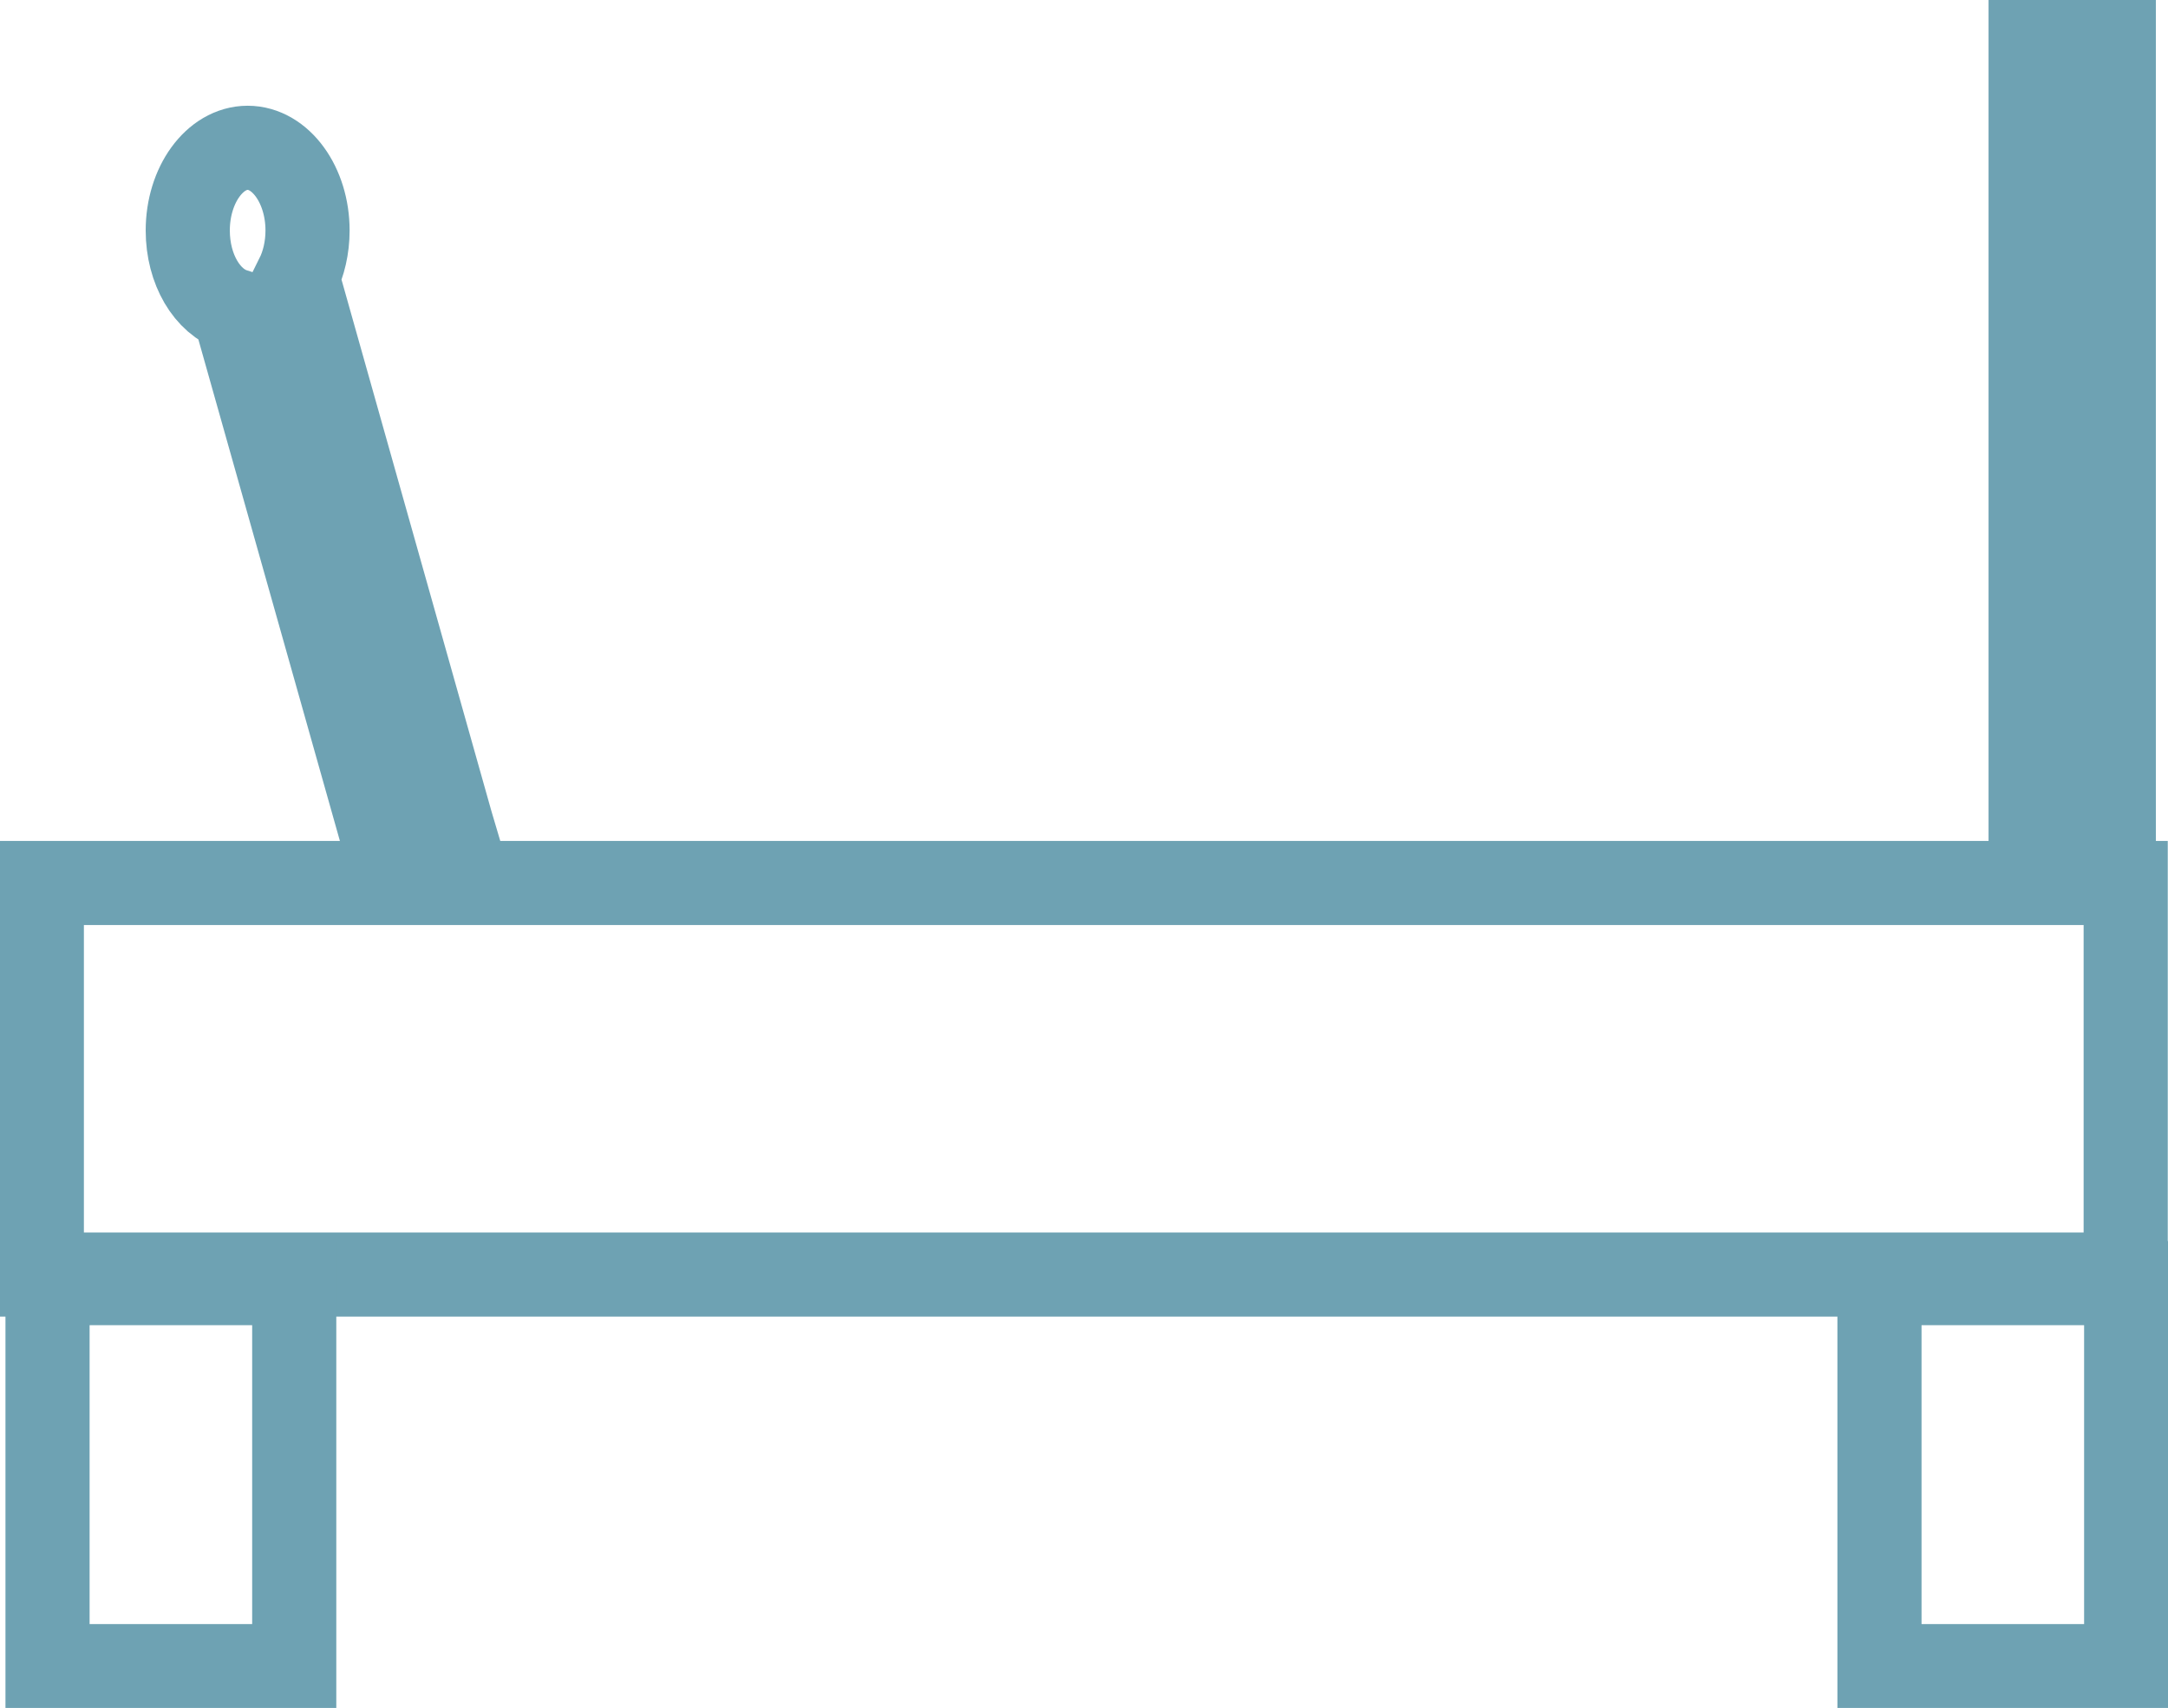
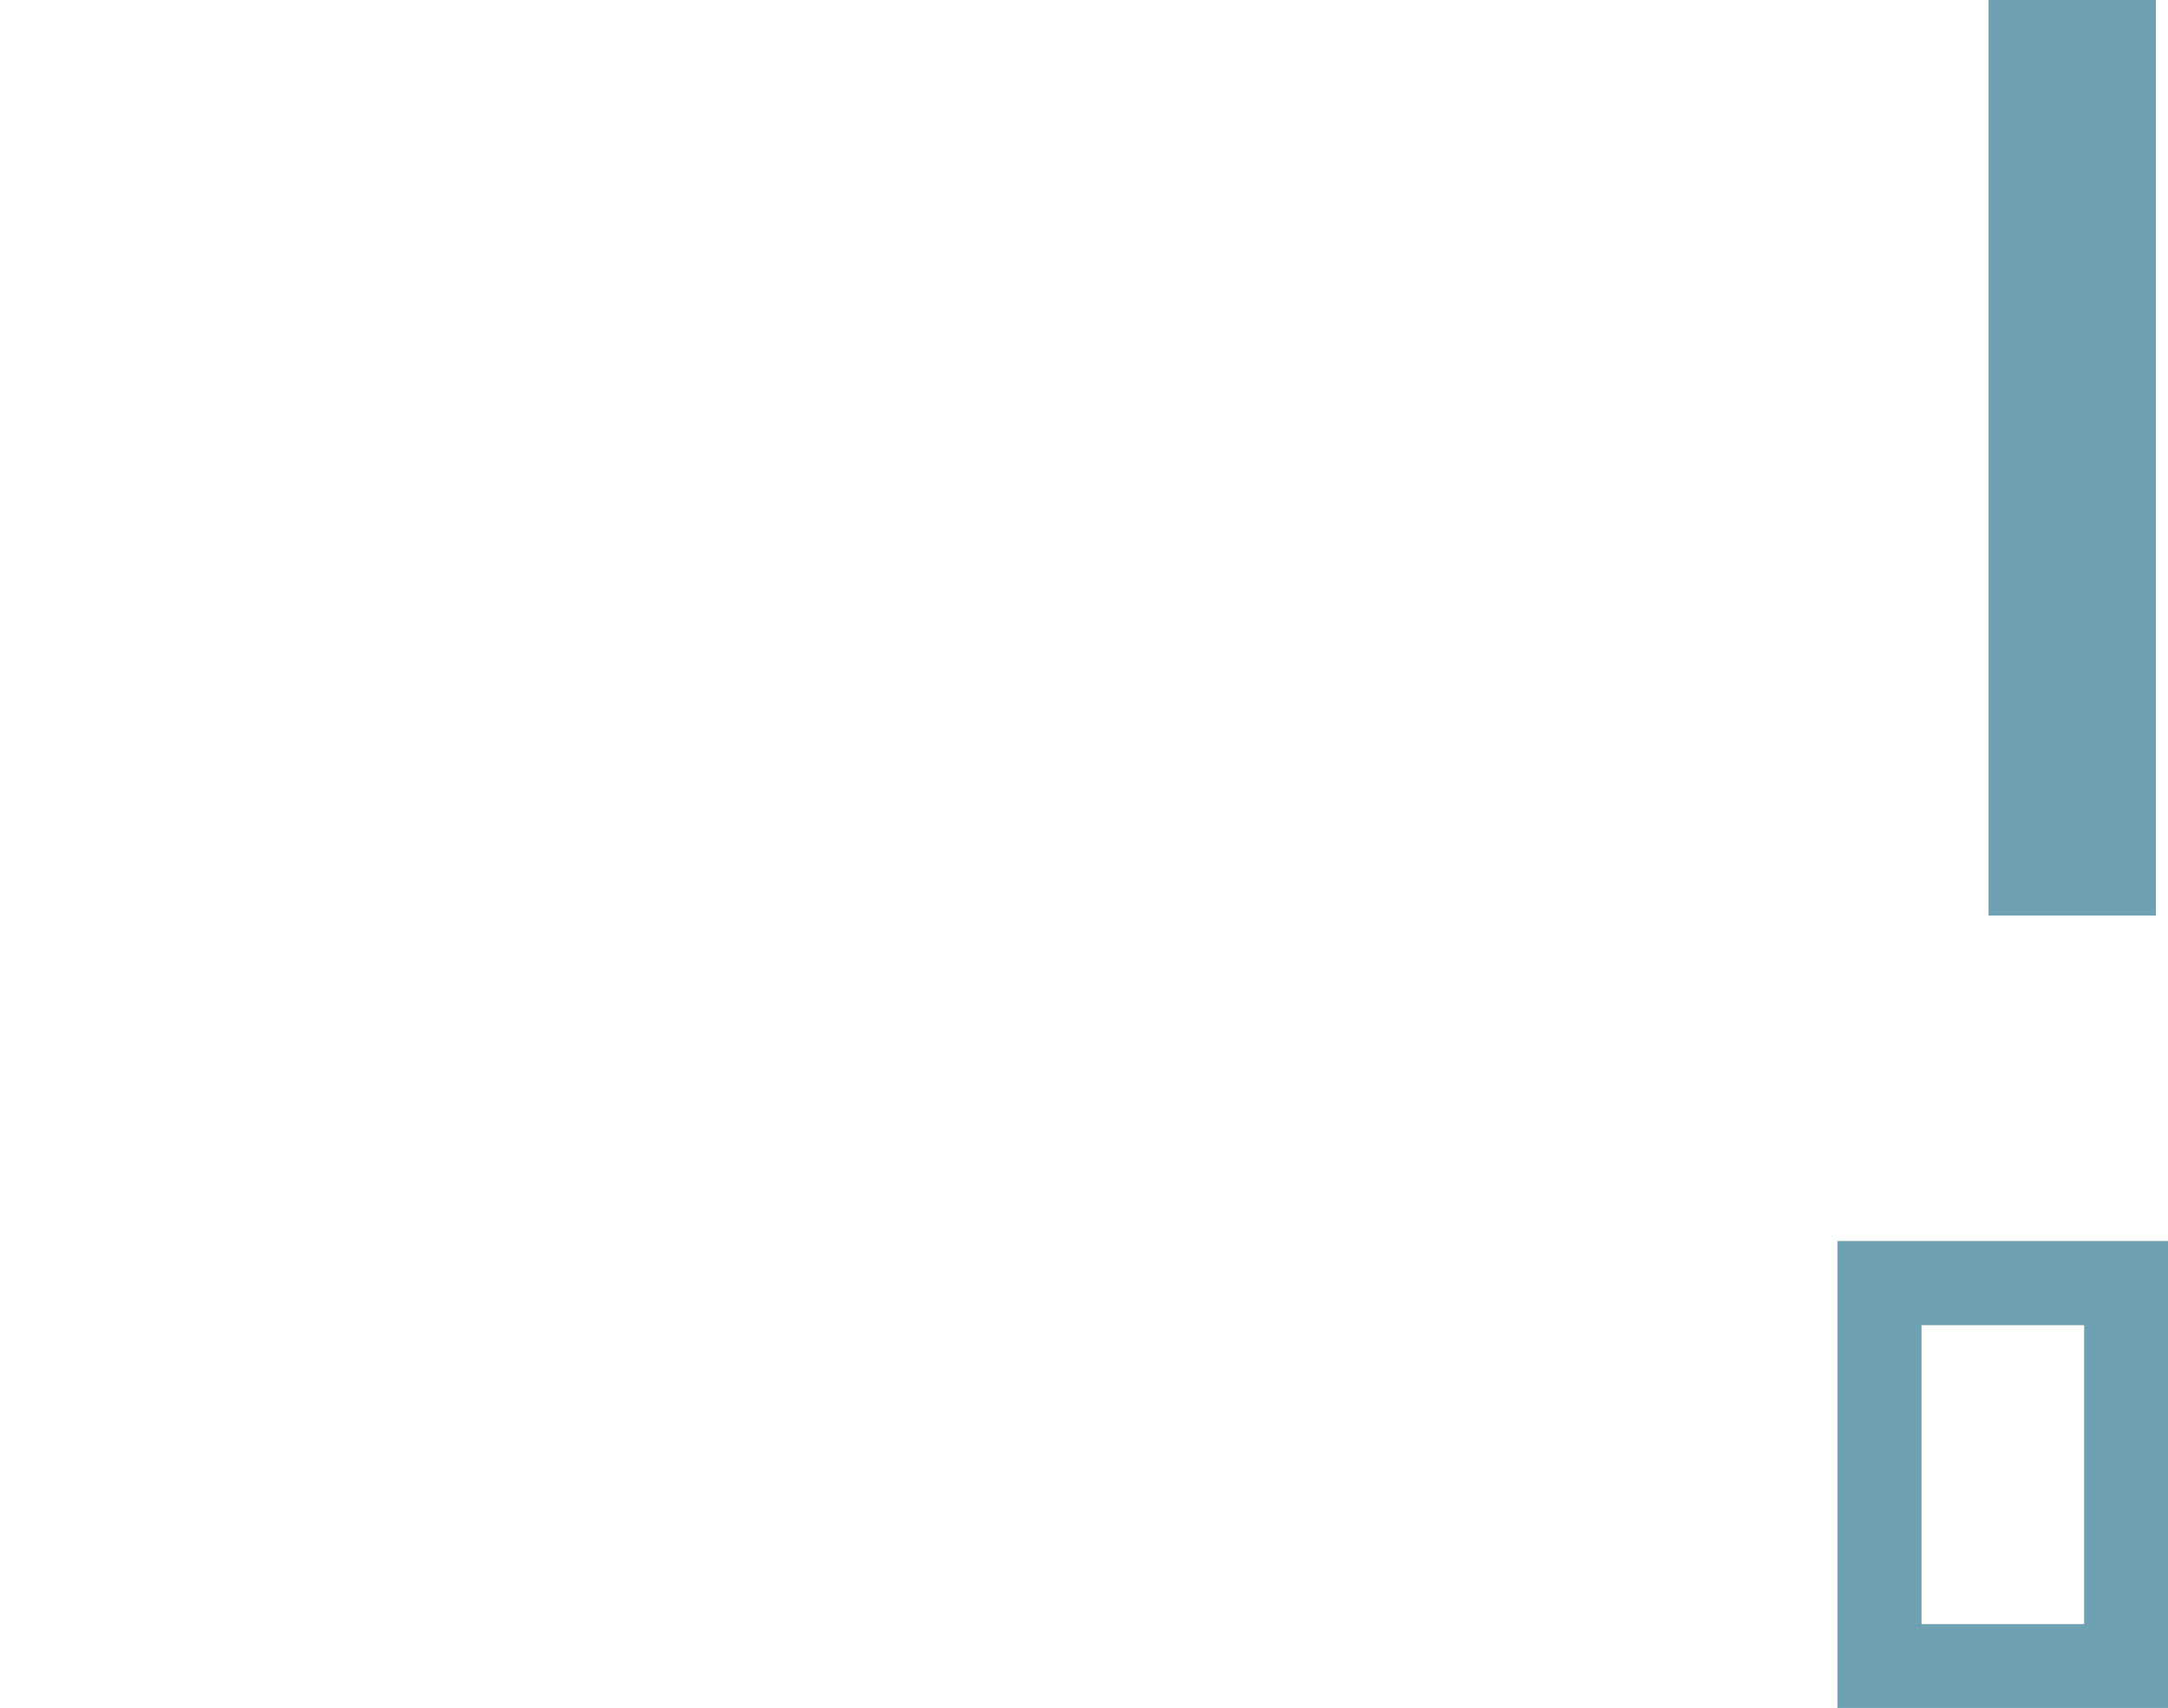
<svg xmlns="http://www.w3.org/2000/svg" id="_レイヤー_2" data-name="レイヤー_2" viewBox="0 0 45.61 35.94">
  <defs>
    <style>
      .cls-1 {
        fill: none;
        stroke: #6ea2b3;
        stroke-miterlimit: 10;
        stroke-width: 1.77px;
      }
    </style>
  </defs>
  <g id="DESIGN">
    <g>
-       <path class="cls-1" d="M9.84,18.5l-.35-1.18-3.24-11.49c.14-.28.22-.62.22-.98,0-.96-.57-1.74-1.26-1.74s-1.26.78-1.26,1.74c0,.82.41,1.5.97,1.68l3.4,12.05H.88v8.24h43.84v-8.24H8.13" />
      <rect class="cls-1" x="39.54" y="27" width="5.19" height="8.06" />
-       <rect class="cls-1" x="1" y="27" width="5.19" height="8.06" />
      <rect class="cls-1" x="42.72" y=".88" width="1.75" height="17.5" />
    </g>
  </g>
</svg>